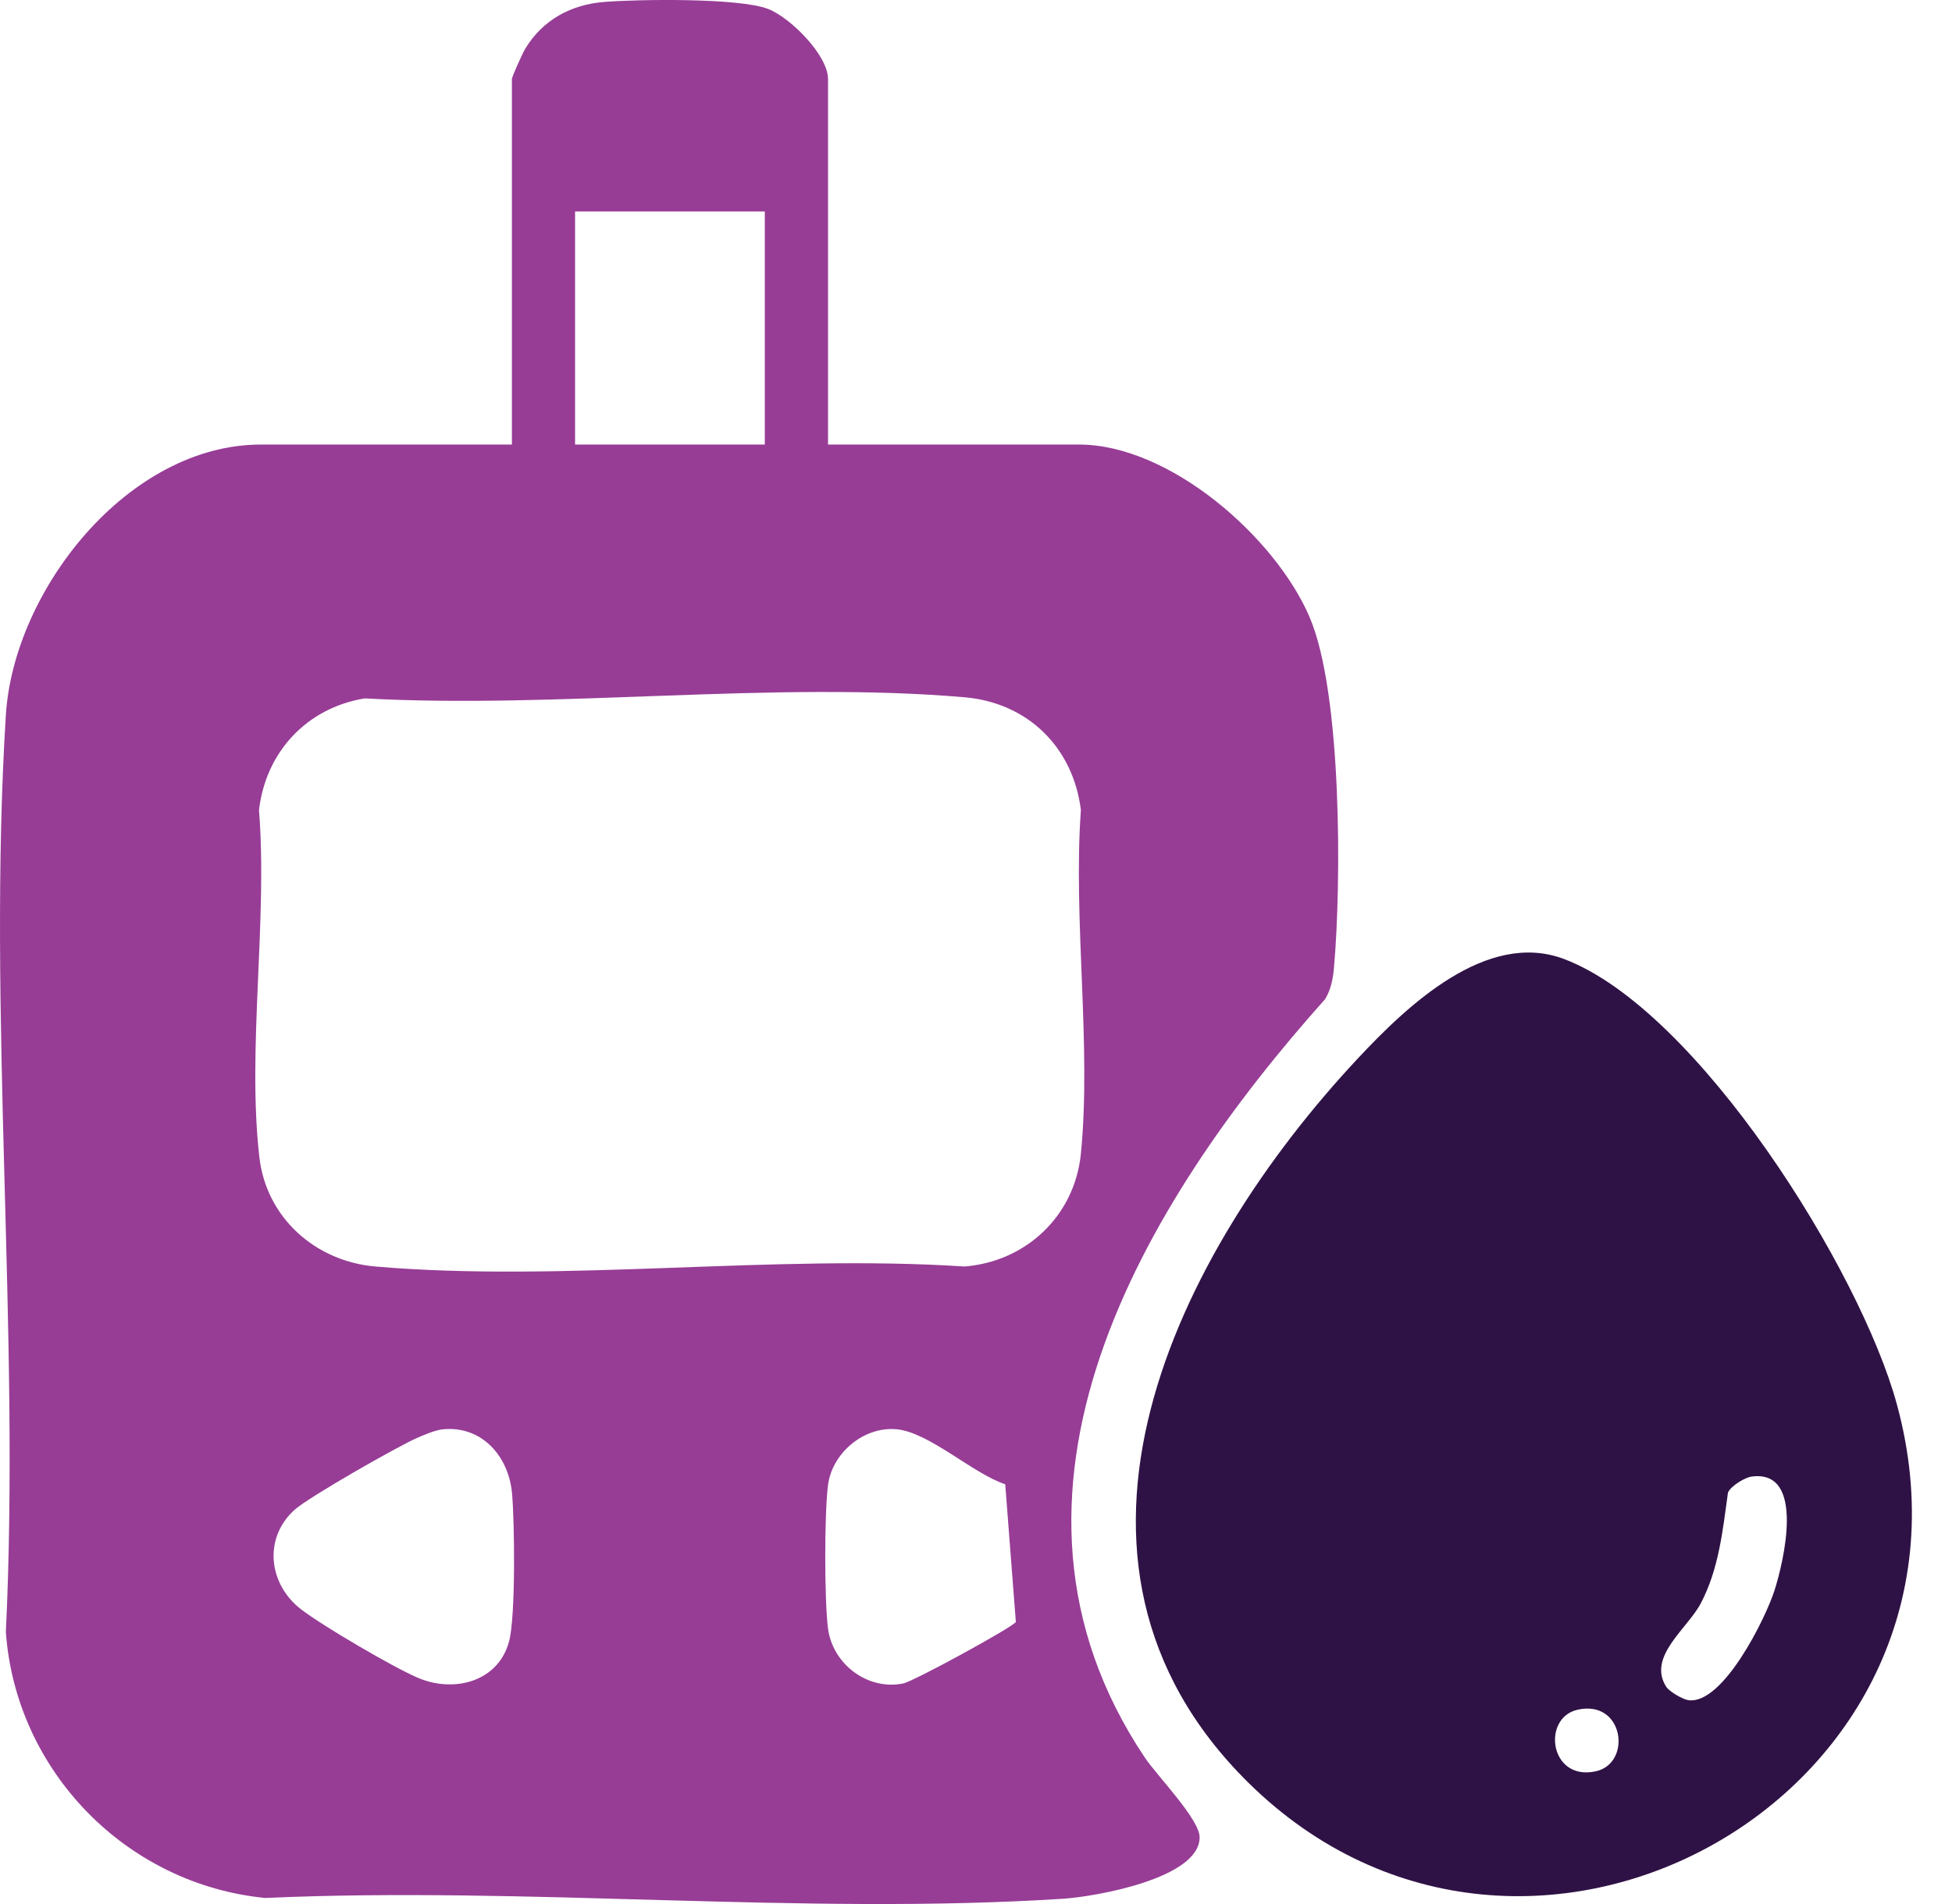
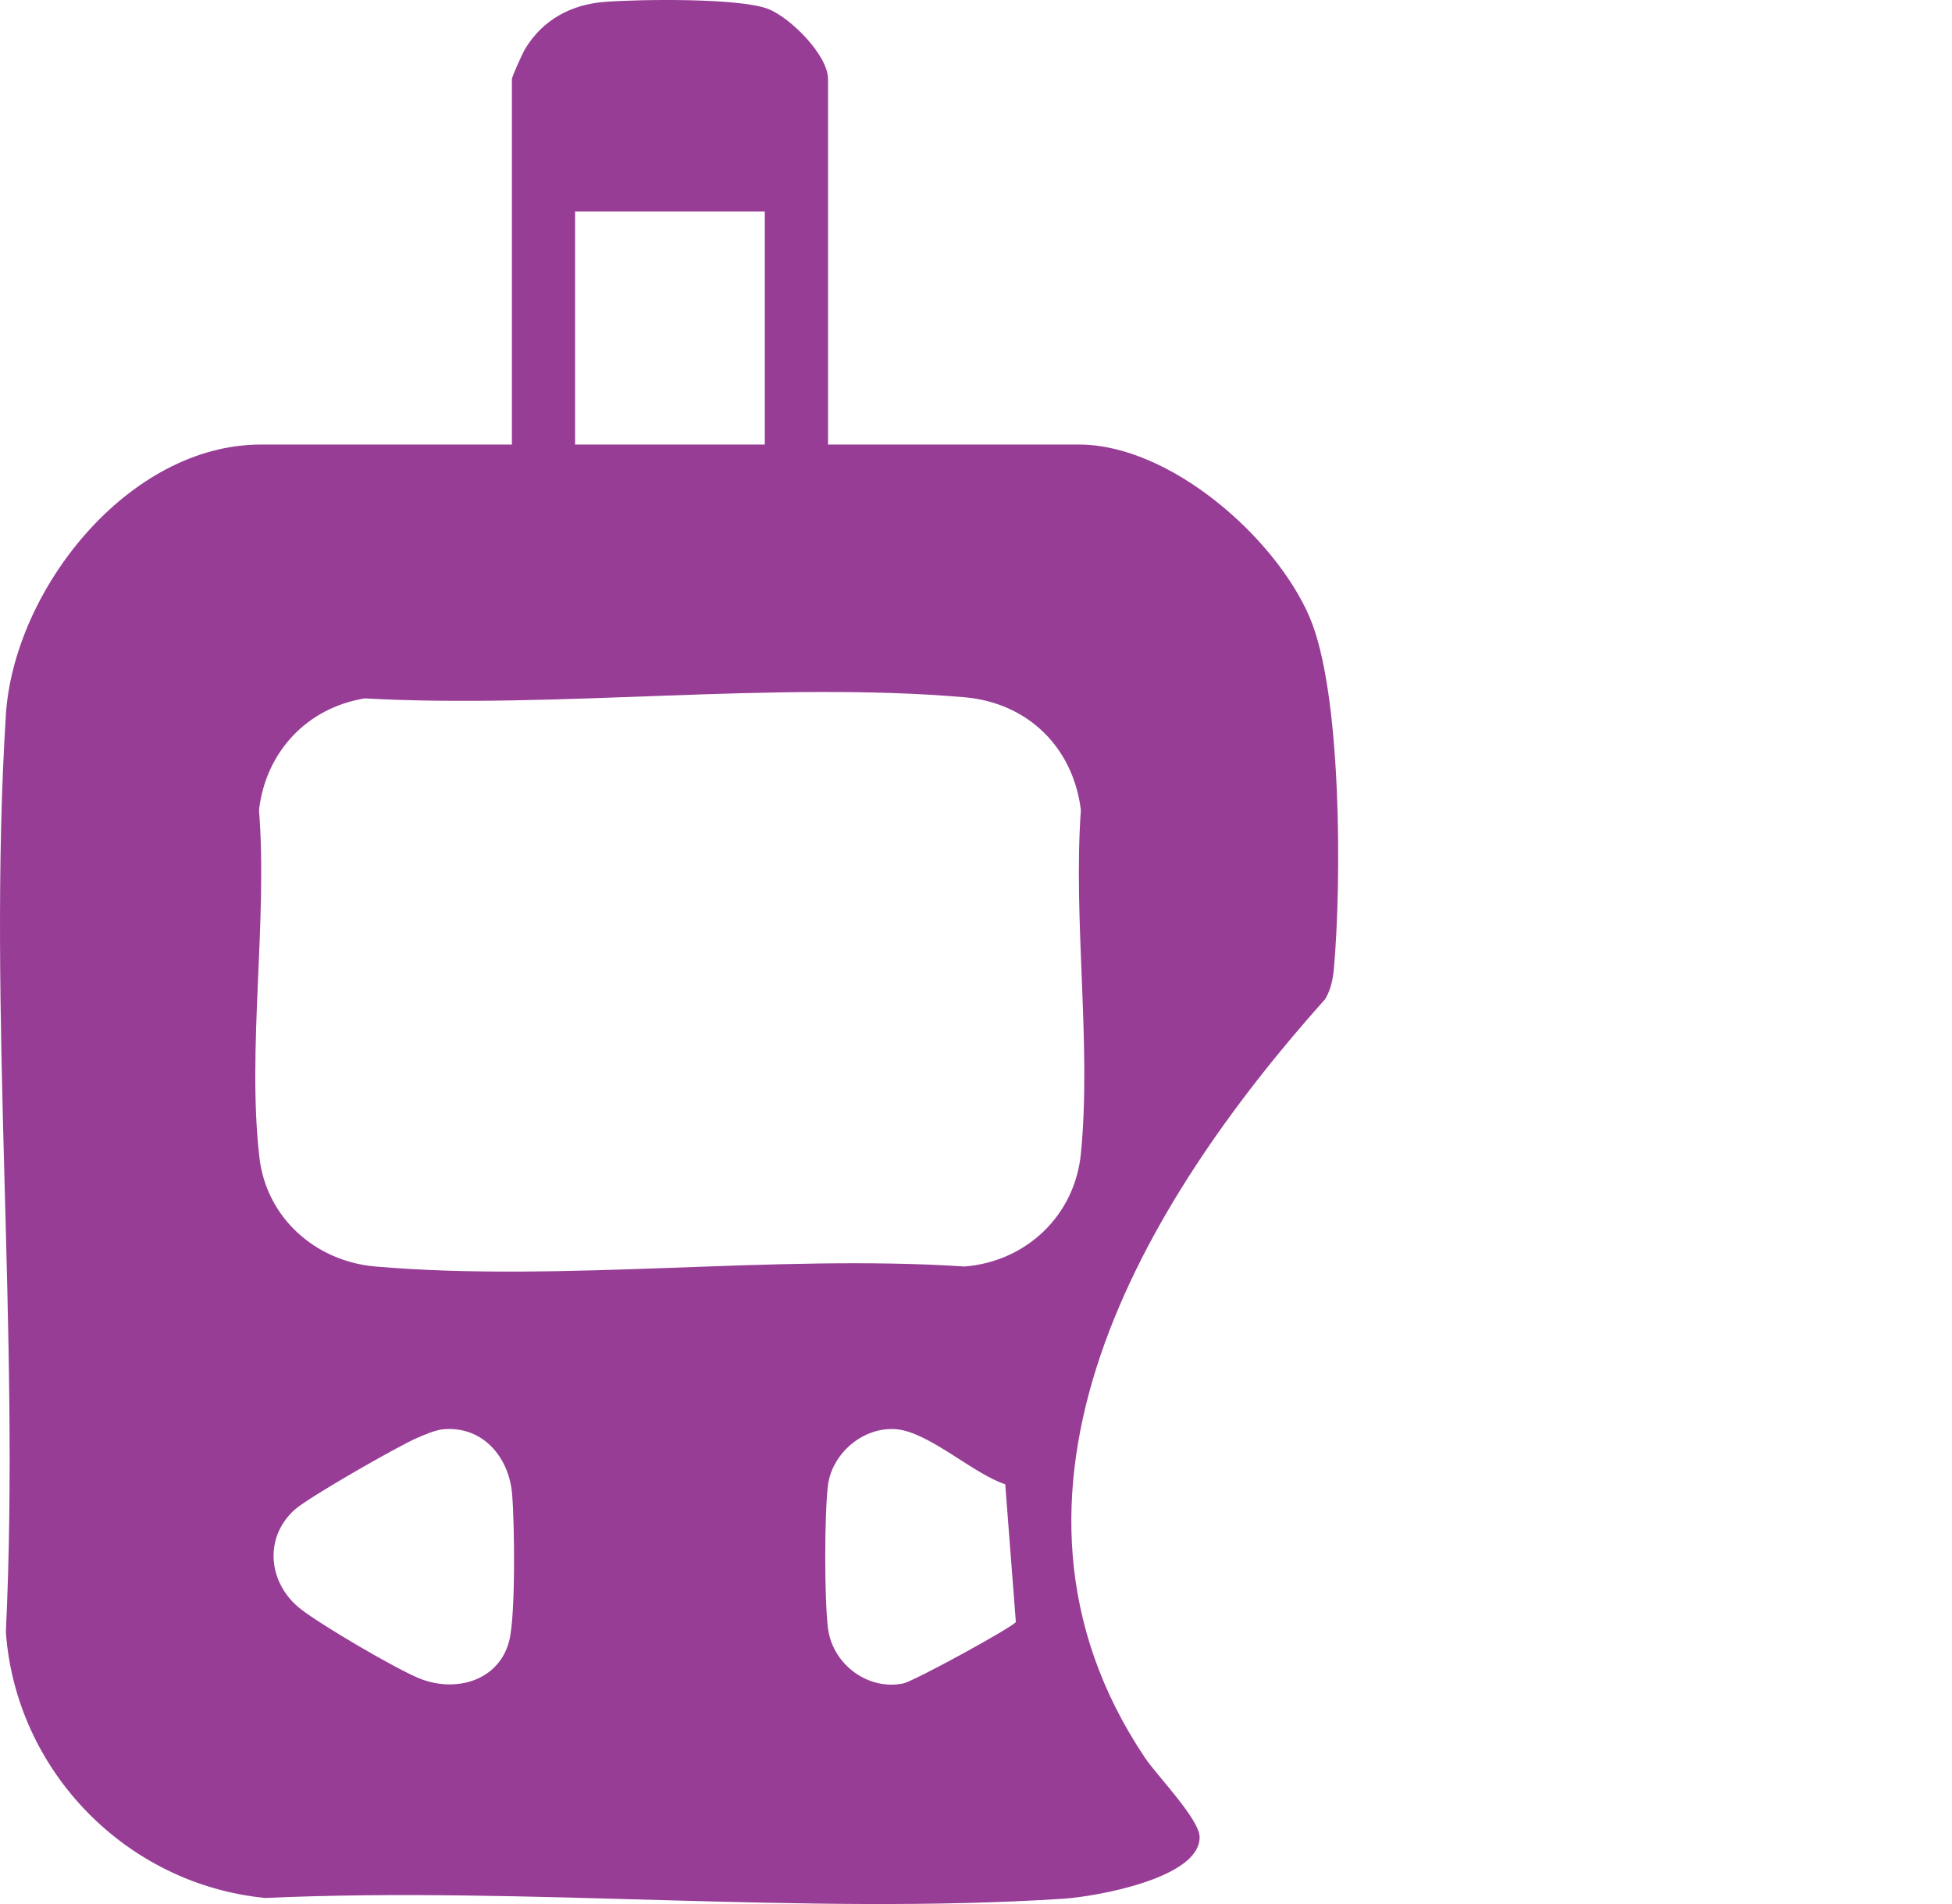
<svg xmlns="http://www.w3.org/2000/svg" width="41" height="40" viewBox="0 0 41 40" fill="none">
  <path d="M27.506 12.961C26.78 11.278 24.568 9.339 22.662 9.339H17.392V1.661C17.392 1.157 16.593 0.362 16.129 0.186C15.52 -0.046 13.429 -0.017 12.698 0.04C11.995 0.094 11.398 0.417 11.03 1.027C10.976 1.116 10.752 1.612 10.752 1.661V9.339H5.481C2.692 9.339 0.288 12.394 0.123 15.021C-0.268 21.294 0.427 27.97 0.123 34.286C0.333 37.211 2.657 39.589 5.573 39.873C11.058 39.625 16.888 40.24 22.333 39.889C23 39.846 25.2 39.464 25.197 38.597C25.197 38.22 24.305 37.309 24.046 36.923C20.33 31.375 24.011 25.264 27.836 20.987C27.954 20.785 27.997 20.573 28.018 20.341C28.177 18.555 28.188 14.543 27.505 12.961H27.506ZM12.079 4.442H16.064V9.339H12.079V4.442ZM10.695 34.474C10.474 35.325 9.548 35.572 8.786 35.251C8.27 35.034 6.773 34.155 6.326 33.811C5.635 33.28 5.526 32.31 6.192 31.714C6.483 31.453 8.348 30.388 8.755 30.211C8.917 30.14 9.152 30.038 9.323 30.025C10.139 29.959 10.686 30.607 10.755 31.373C10.809 31.98 10.832 33.944 10.695 34.474ZM18.973 35.366C18.223 35.52 17.482 34.957 17.39 34.2C17.315 33.588 17.315 31.821 17.39 31.209C17.473 30.529 18.137 29.969 18.82 30.025C19.504 30.079 20.433 30.958 21.114 31.182L21.337 34.075C21.265 34.189 19.191 35.322 18.973 35.366ZM22.703 24.238C22.574 25.538 21.555 26.504 20.258 26.607C16.259 26.344 11.833 26.947 7.885 26.607C6.627 26.499 5.595 25.585 5.448 24.312C5.187 22.045 5.624 19.333 5.44 17.018C5.582 15.799 6.442 14.872 7.66 14.672C11.723 14.895 16.247 14.303 20.258 14.648C21.588 14.763 22.541 15.701 22.703 17.018C22.537 19.332 22.928 21.961 22.703 24.238Z" fill="#973D96" />
-   <path d="M39.844 29.509C39.079 26.689 35.662 21.212 32.854 20.148C31.227 19.532 29.555 21.128 28.512 22.245C24.723 26.301 21.48 32.768 26.219 37.449C32.098 43.253 42.051 37.639 39.844 29.509ZM33.517 37.212C32.544 37.424 32.376 36.083 33.141 35.917C34.114 35.704 34.282 37.046 33.517 37.212ZM37.272 33.411C37.084 34.002 36.188 35.814 35.465 35.718C35.347 35.702 35.064 35.539 34.997 35.435C34.595 34.803 35.442 34.217 35.722 33.686C36.105 32.958 36.183 32.156 36.295 31.354C36.358 31.217 36.649 31.038 36.793 31.02C37.938 30.868 37.456 32.836 37.272 33.411Z" fill="#2F1245" />
</svg>